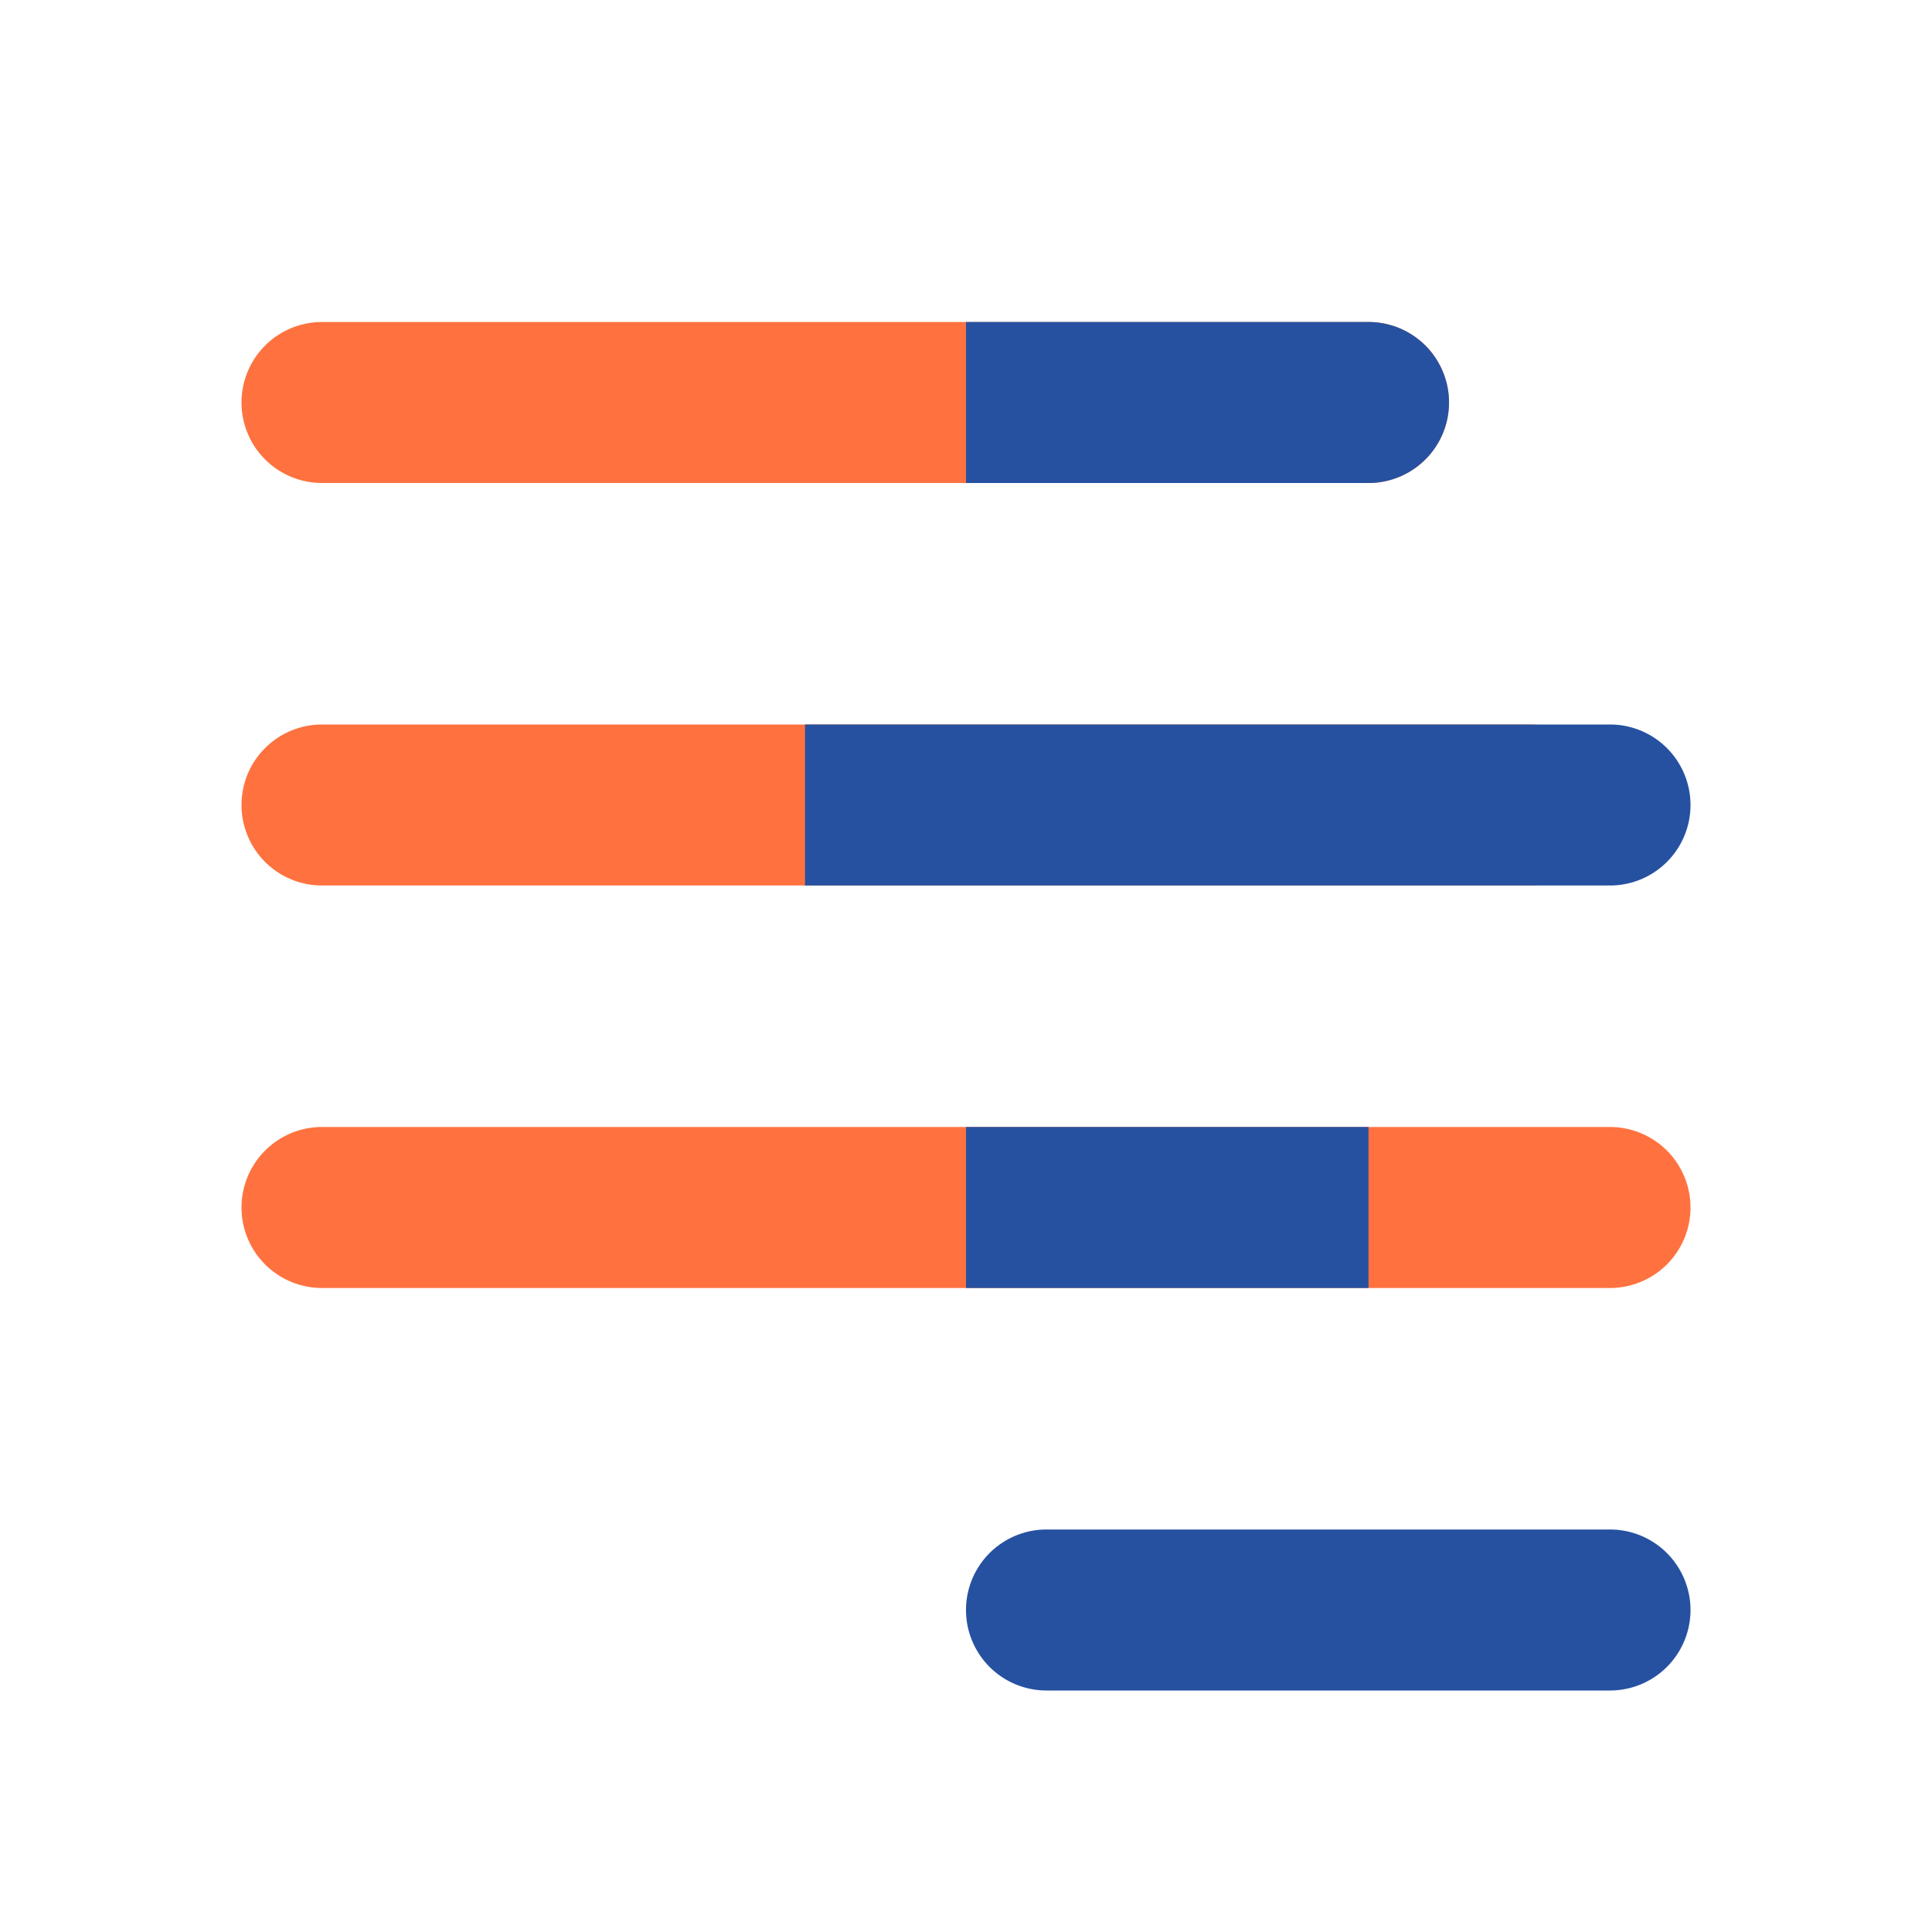
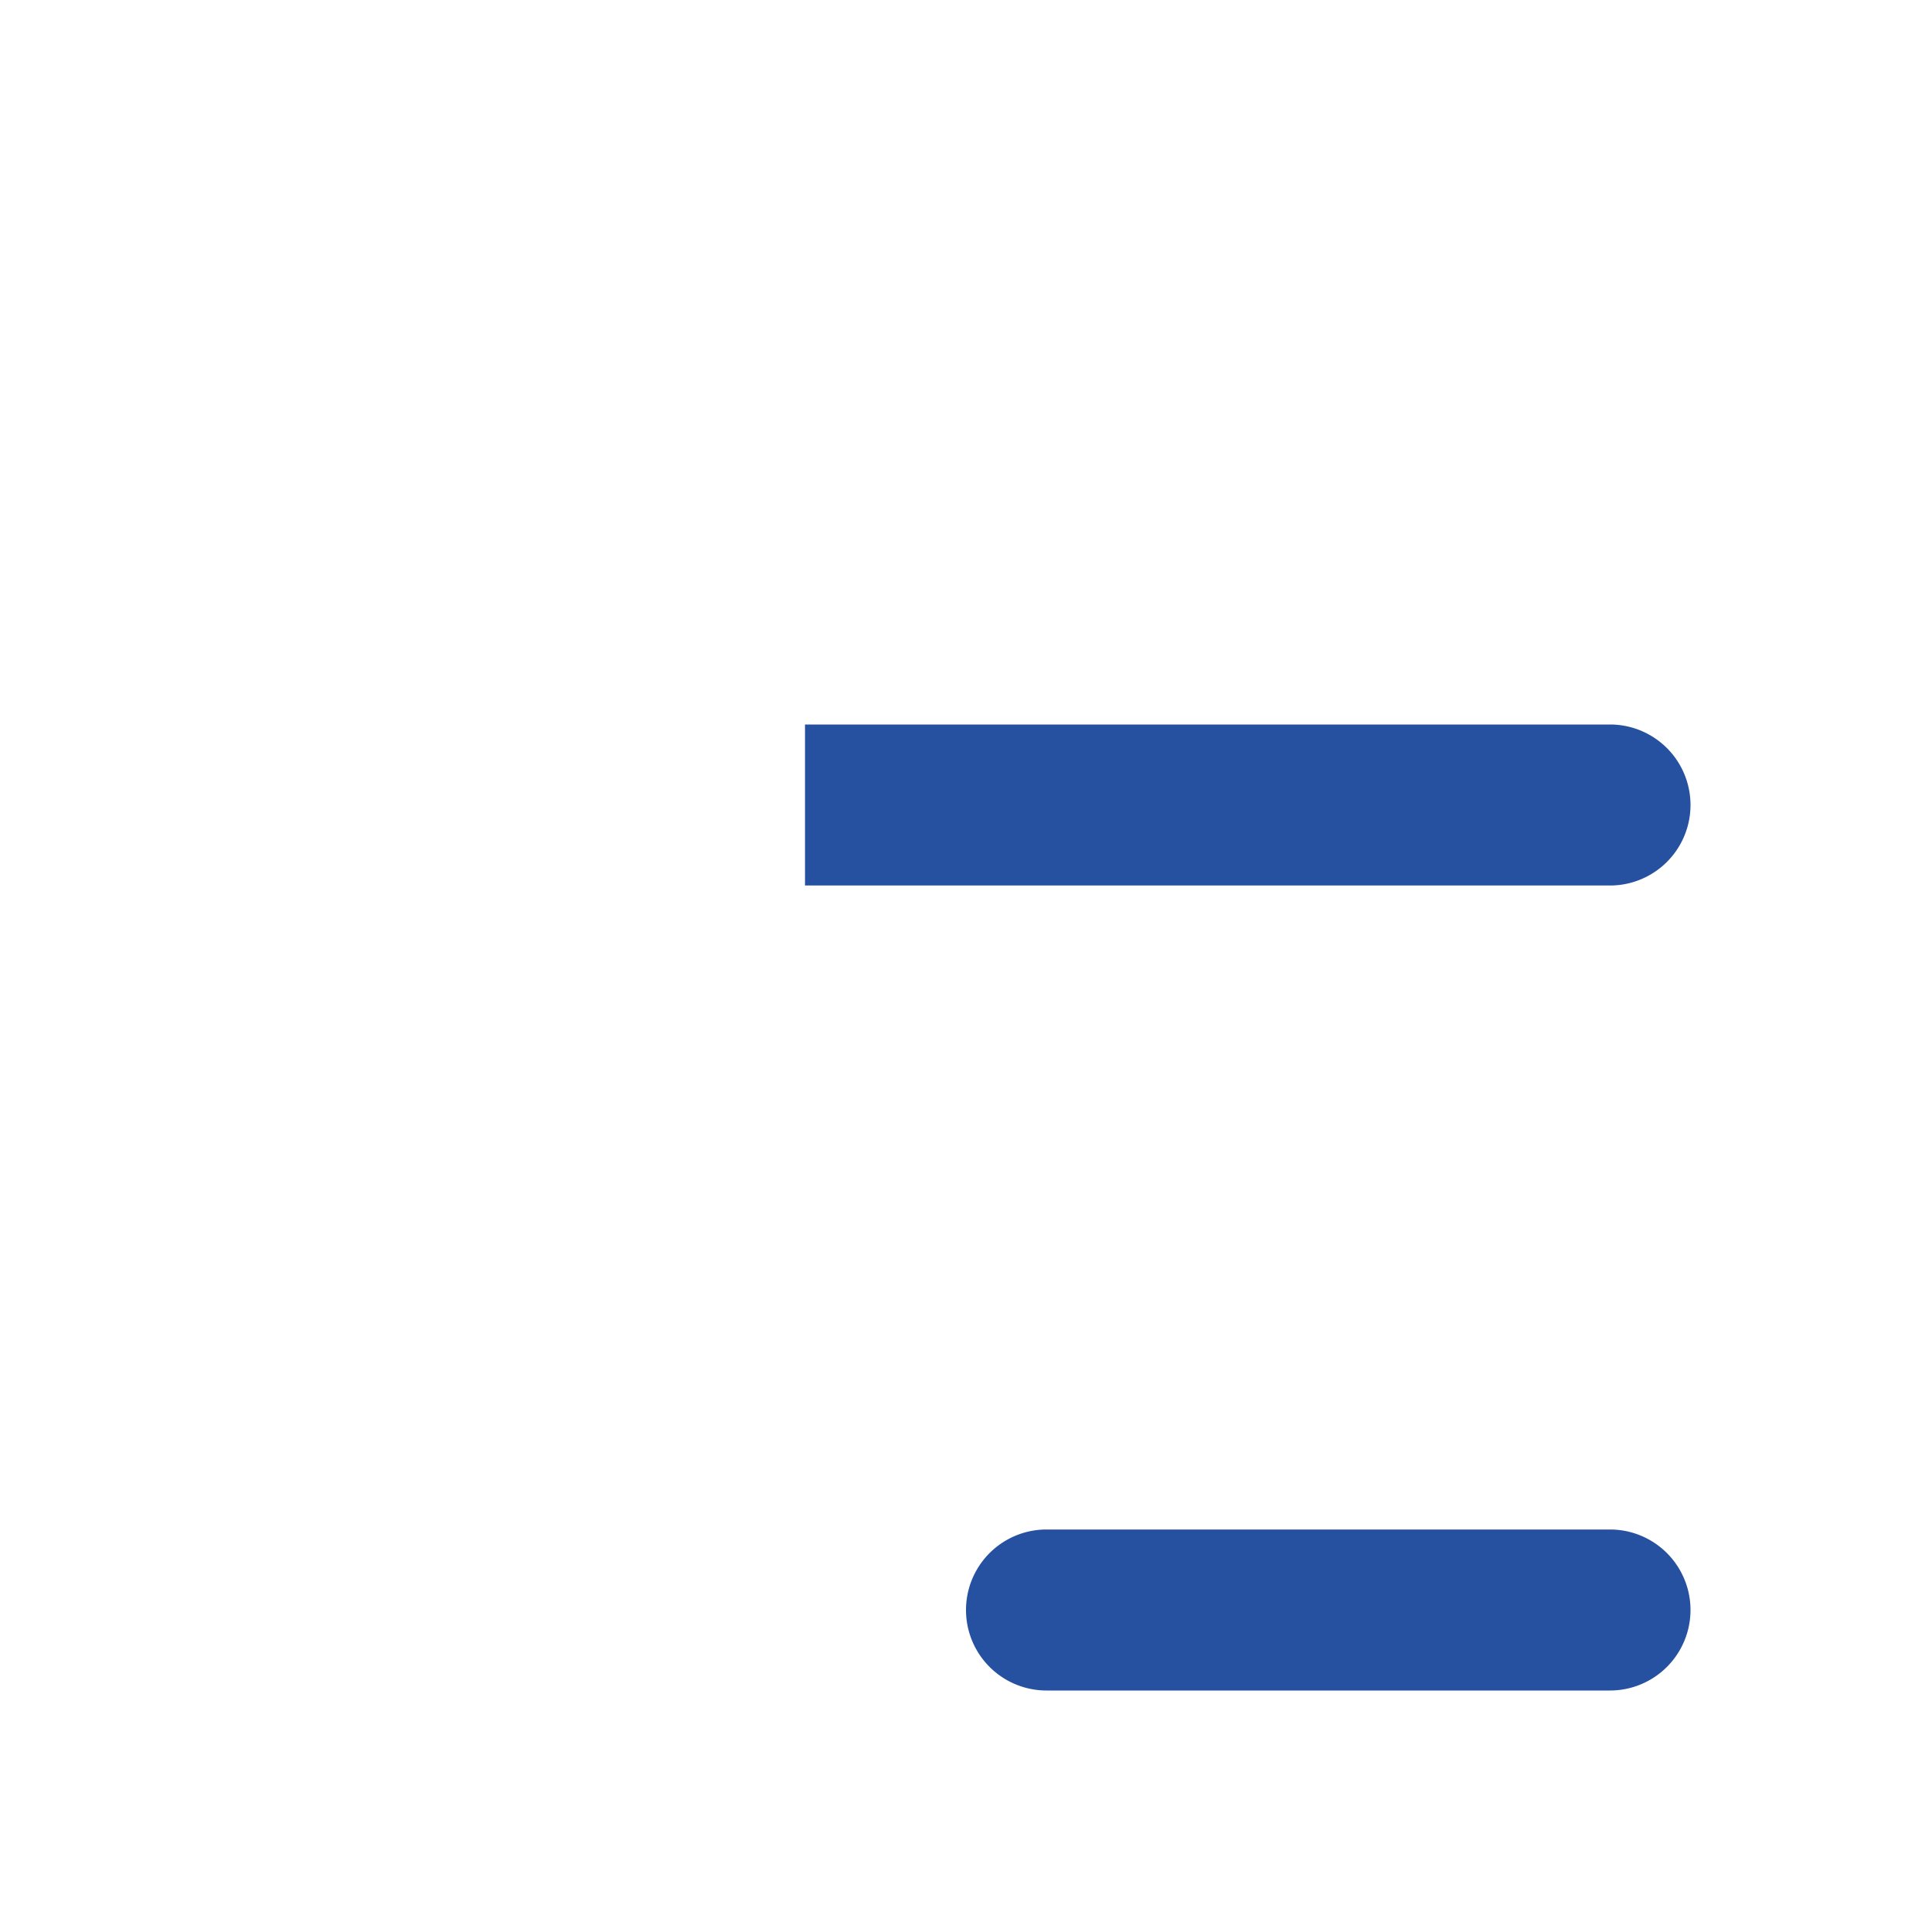
<svg xmlns="http://www.w3.org/2000/svg" version="1.1" id="Layer_1" x="0" y="0" viewBox="0 0 24 24" xml:space="preserve">
  <style>.st1,.st2{fill-rule:evenodd;clip-rule:evenodd;fill:#ff723f}.st2{fill:#2651a1}</style>
  <g id="icons-_x2F_-24px-_x2F_-pdfonline-_x2F_-redact">
    <g id="redact">
      <path id="Rectangle" fill="none" d="M0 0h24v24H0z" />
-       <path id="Path" class="st1" d="M17 6H4a1 1 0 010-2h13a1 1 0 010 2z" />
-       <path id="Path_1_" class="st2" d="M17 6h-5V4h5a1 1 0 010 2z" />
-       <path id="Path_2_" class="st1" d="M19 11H4a1 1 0 010-2h15a1 1 0 010 2z" />
      <path id="Path_3_" class="st2" d="M20 11H10V9h10a1 1 0 010 2z" />
-       <path id="Path_4_" class="st1" d="M20 16H4a1 1 0 010-2h16a1 1 0 010 2z" />
      <path id="Path_5_" class="st2" d="M20 21h-7a1 1 0 010-2h7a1 1 0 010 2z" />
-       <path id="Rectangle_1_" class="st2" d="M12 14h5v2h-5z" />
    </g>
  </g>
</svg>